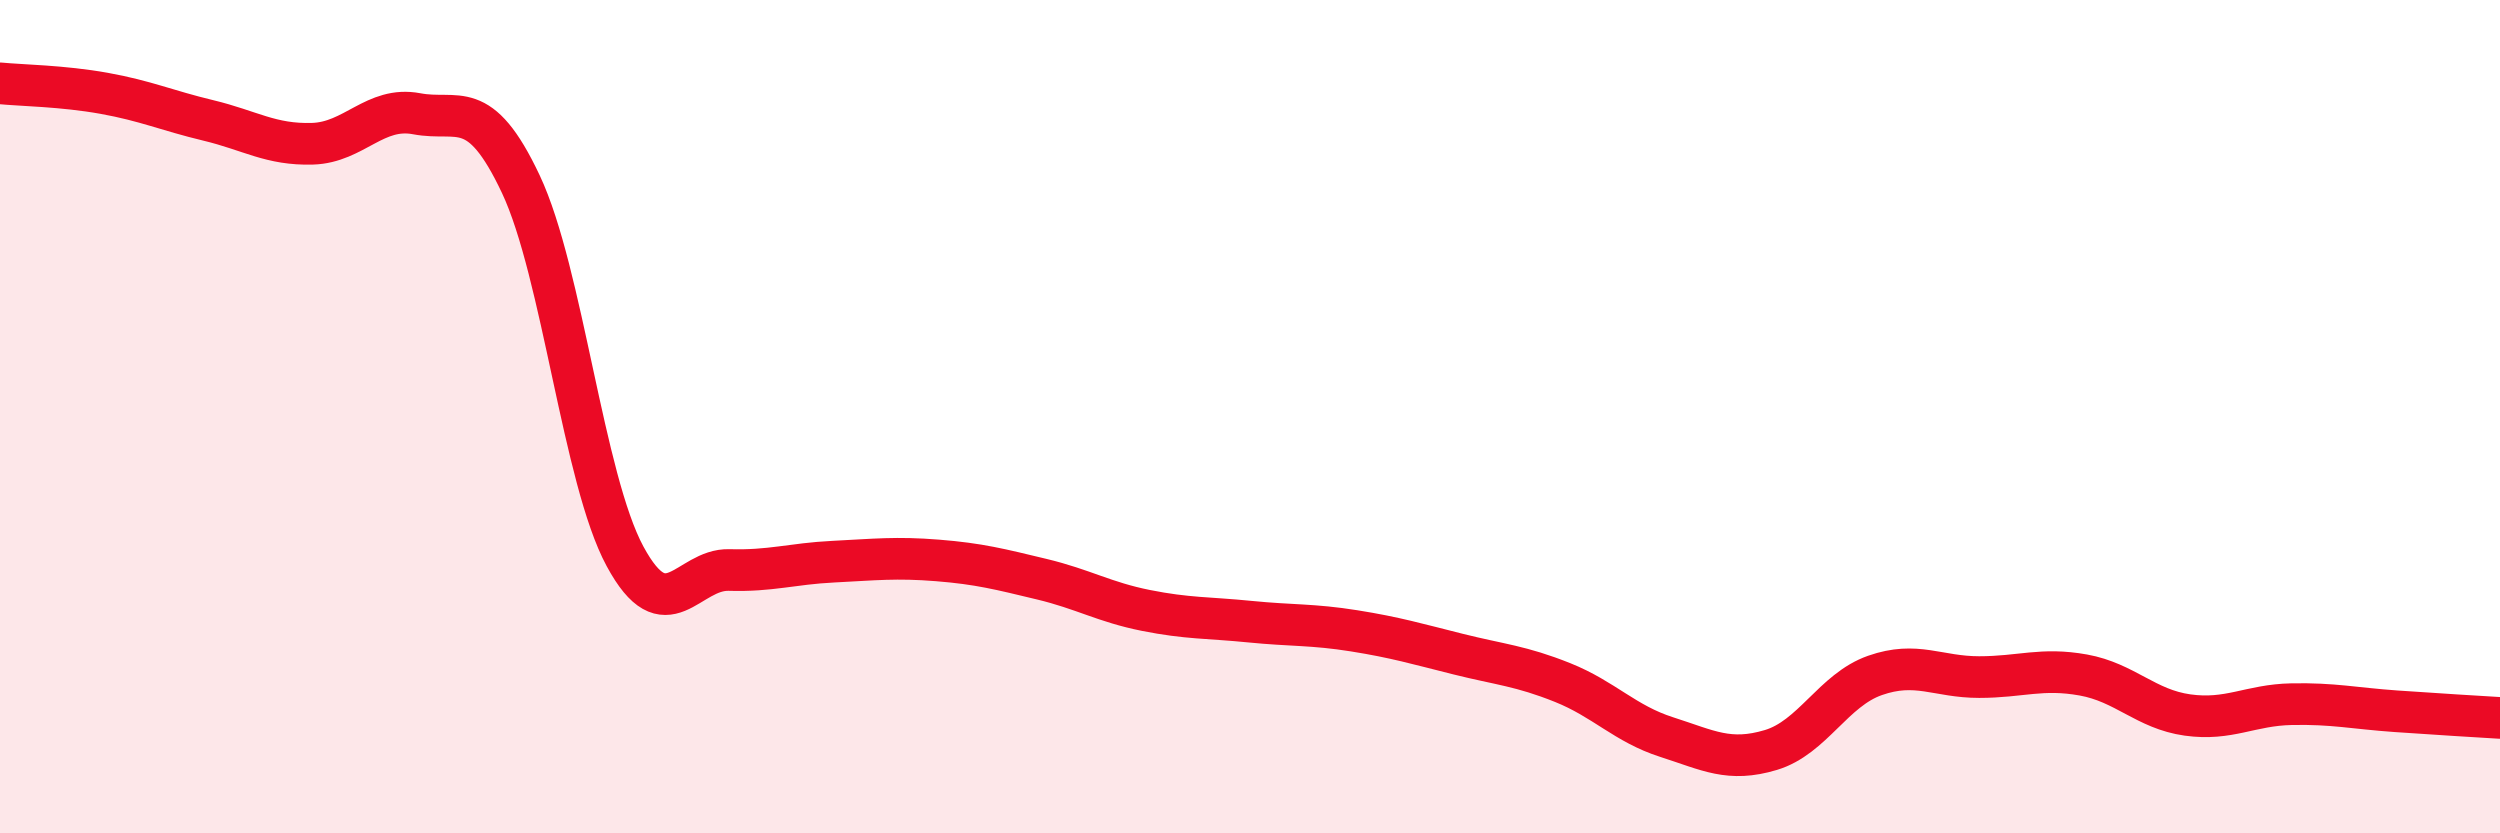
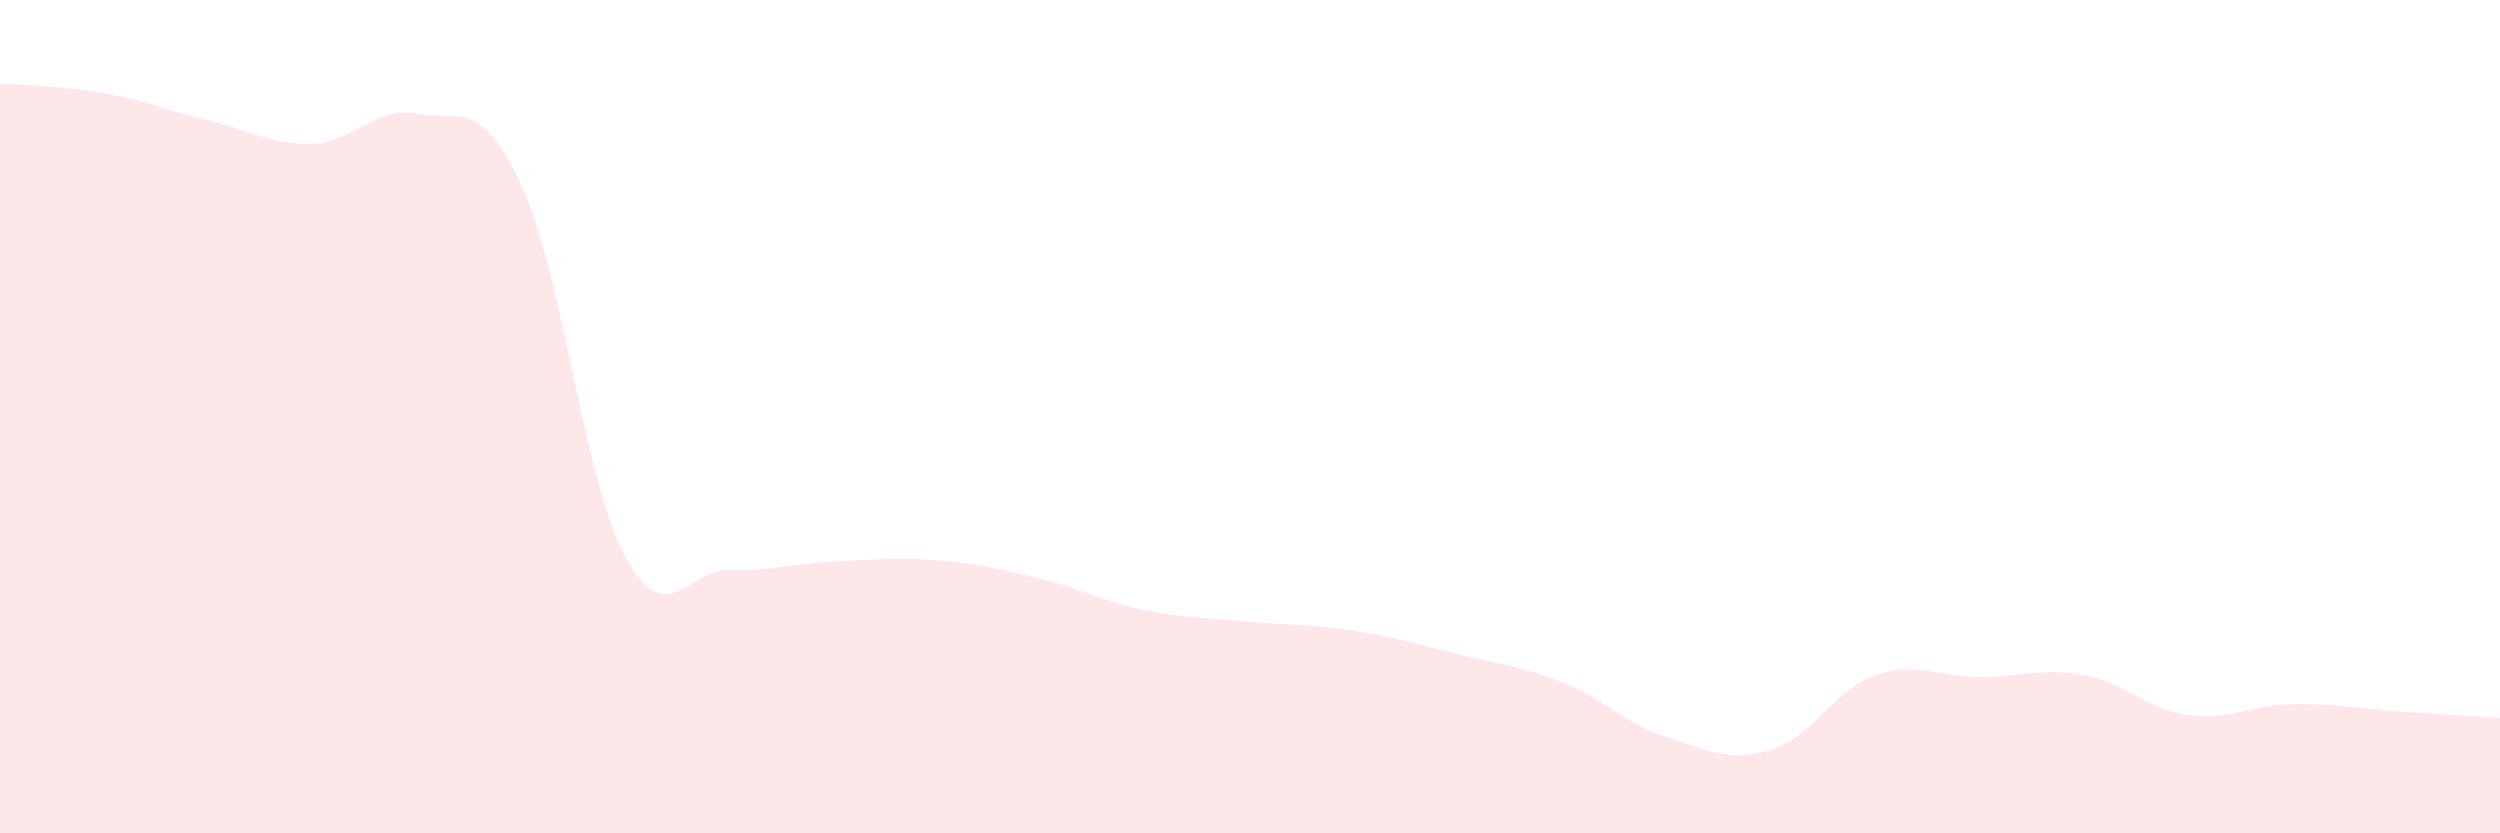
<svg xmlns="http://www.w3.org/2000/svg" width="60" height="20" viewBox="0 0 60 20">
  <path d="M 0,2 C 0.5,2.05 1.5,2.06 2.5,2.24 C 3.5,2.42 4,2.65 5,2.89 C 6,3.13 6.5,3.48 7.5,3.45 C 8.5,3.42 9,2.54 10,2.73 C 11,2.92 11.5,2.3 12.5,4.42 C 13.5,6.54 14,11.5 15,13.35 C 16,15.2 16.5,13.65 17.5,13.68 C 18.5,13.71 19,13.53 20,13.48 C 21,13.43 21.5,13.37 22.5,13.45 C 23.5,13.53 24,13.66 25,13.9 C 26,14.14 26.5,14.45 27.5,14.65 C 28.5,14.85 29,14.82 30,14.92 C 31,15.02 31.5,14.98 32.5,15.14 C 33.5,15.3 34,15.45 35,15.7 C 36,15.95 36.5,15.98 37.5,16.38 C 38.5,16.78 39,17.37 40,17.69 C 41,18.01 41.5,18.3 42.5,18 C 43.5,17.7 44,16.56 45,16.21 C 46,15.86 46.5,16.25 47.5,16.25 C 48.5,16.25 49,16.02 50,16.2 C 51,16.38 51.5,17.02 52.5,17.16 C 53.5,17.3 54,16.92 55,16.9 C 56,16.88 56.5,17 57.5,17.07 C 58.5,17.14 59.5,17.2 60,17.23L60 20L0 20Z" fill="#EB0A25" opacity="0.1" stroke-linecap="round" stroke-linejoin="round" />
-   <path d="M 0,2 C 0.5,2.05 1.5,2.06 2.5,2.24 C 3.5,2.42 4,2.65 5,2.89 C 6,3.13 6.5,3.48 7.5,3.45 C 8.5,3.42 9,2.54 10,2.73 C 11,2.92 11.5,2.3 12.5,4.42 C 13.5,6.54 14,11.5 15,13.35 C 16,15.2 16.5,13.65 17.5,13.68 C 18.5,13.71 19,13.53 20,13.48 C 21,13.43 21.5,13.37 22.5,13.45 C 23.5,13.53 24,13.66 25,13.9 C 26,14.14 26.5,14.45 27.5,14.65 C 28.5,14.85 29,14.82 30,14.92 C 31,15.02 31.5,14.98 32.5,15.14 C 33.5,15.3 34,15.45 35,15.7 C 36,15.95 36.5,15.98 37.5,16.38 C 38.5,16.78 39,17.37 40,17.69 C 41,18.01 41.5,18.3 42.5,18 C 43.5,17.7 44,16.56 45,16.21 C 46,15.86 46.5,16.25 47.5,16.25 C 48.5,16.25 49,16.02 50,16.2 C 51,16.38 51.5,17.02 52.5,17.16 C 53.5,17.3 54,16.92 55,16.9 C 56,16.88 56.5,17 57.5,17.07 C 58.5,17.14 59.5,17.2 60,17.23" stroke="#EB0A25" stroke-width="1" fill="none" stroke-linecap="round" stroke-linejoin="round" />
</svg>